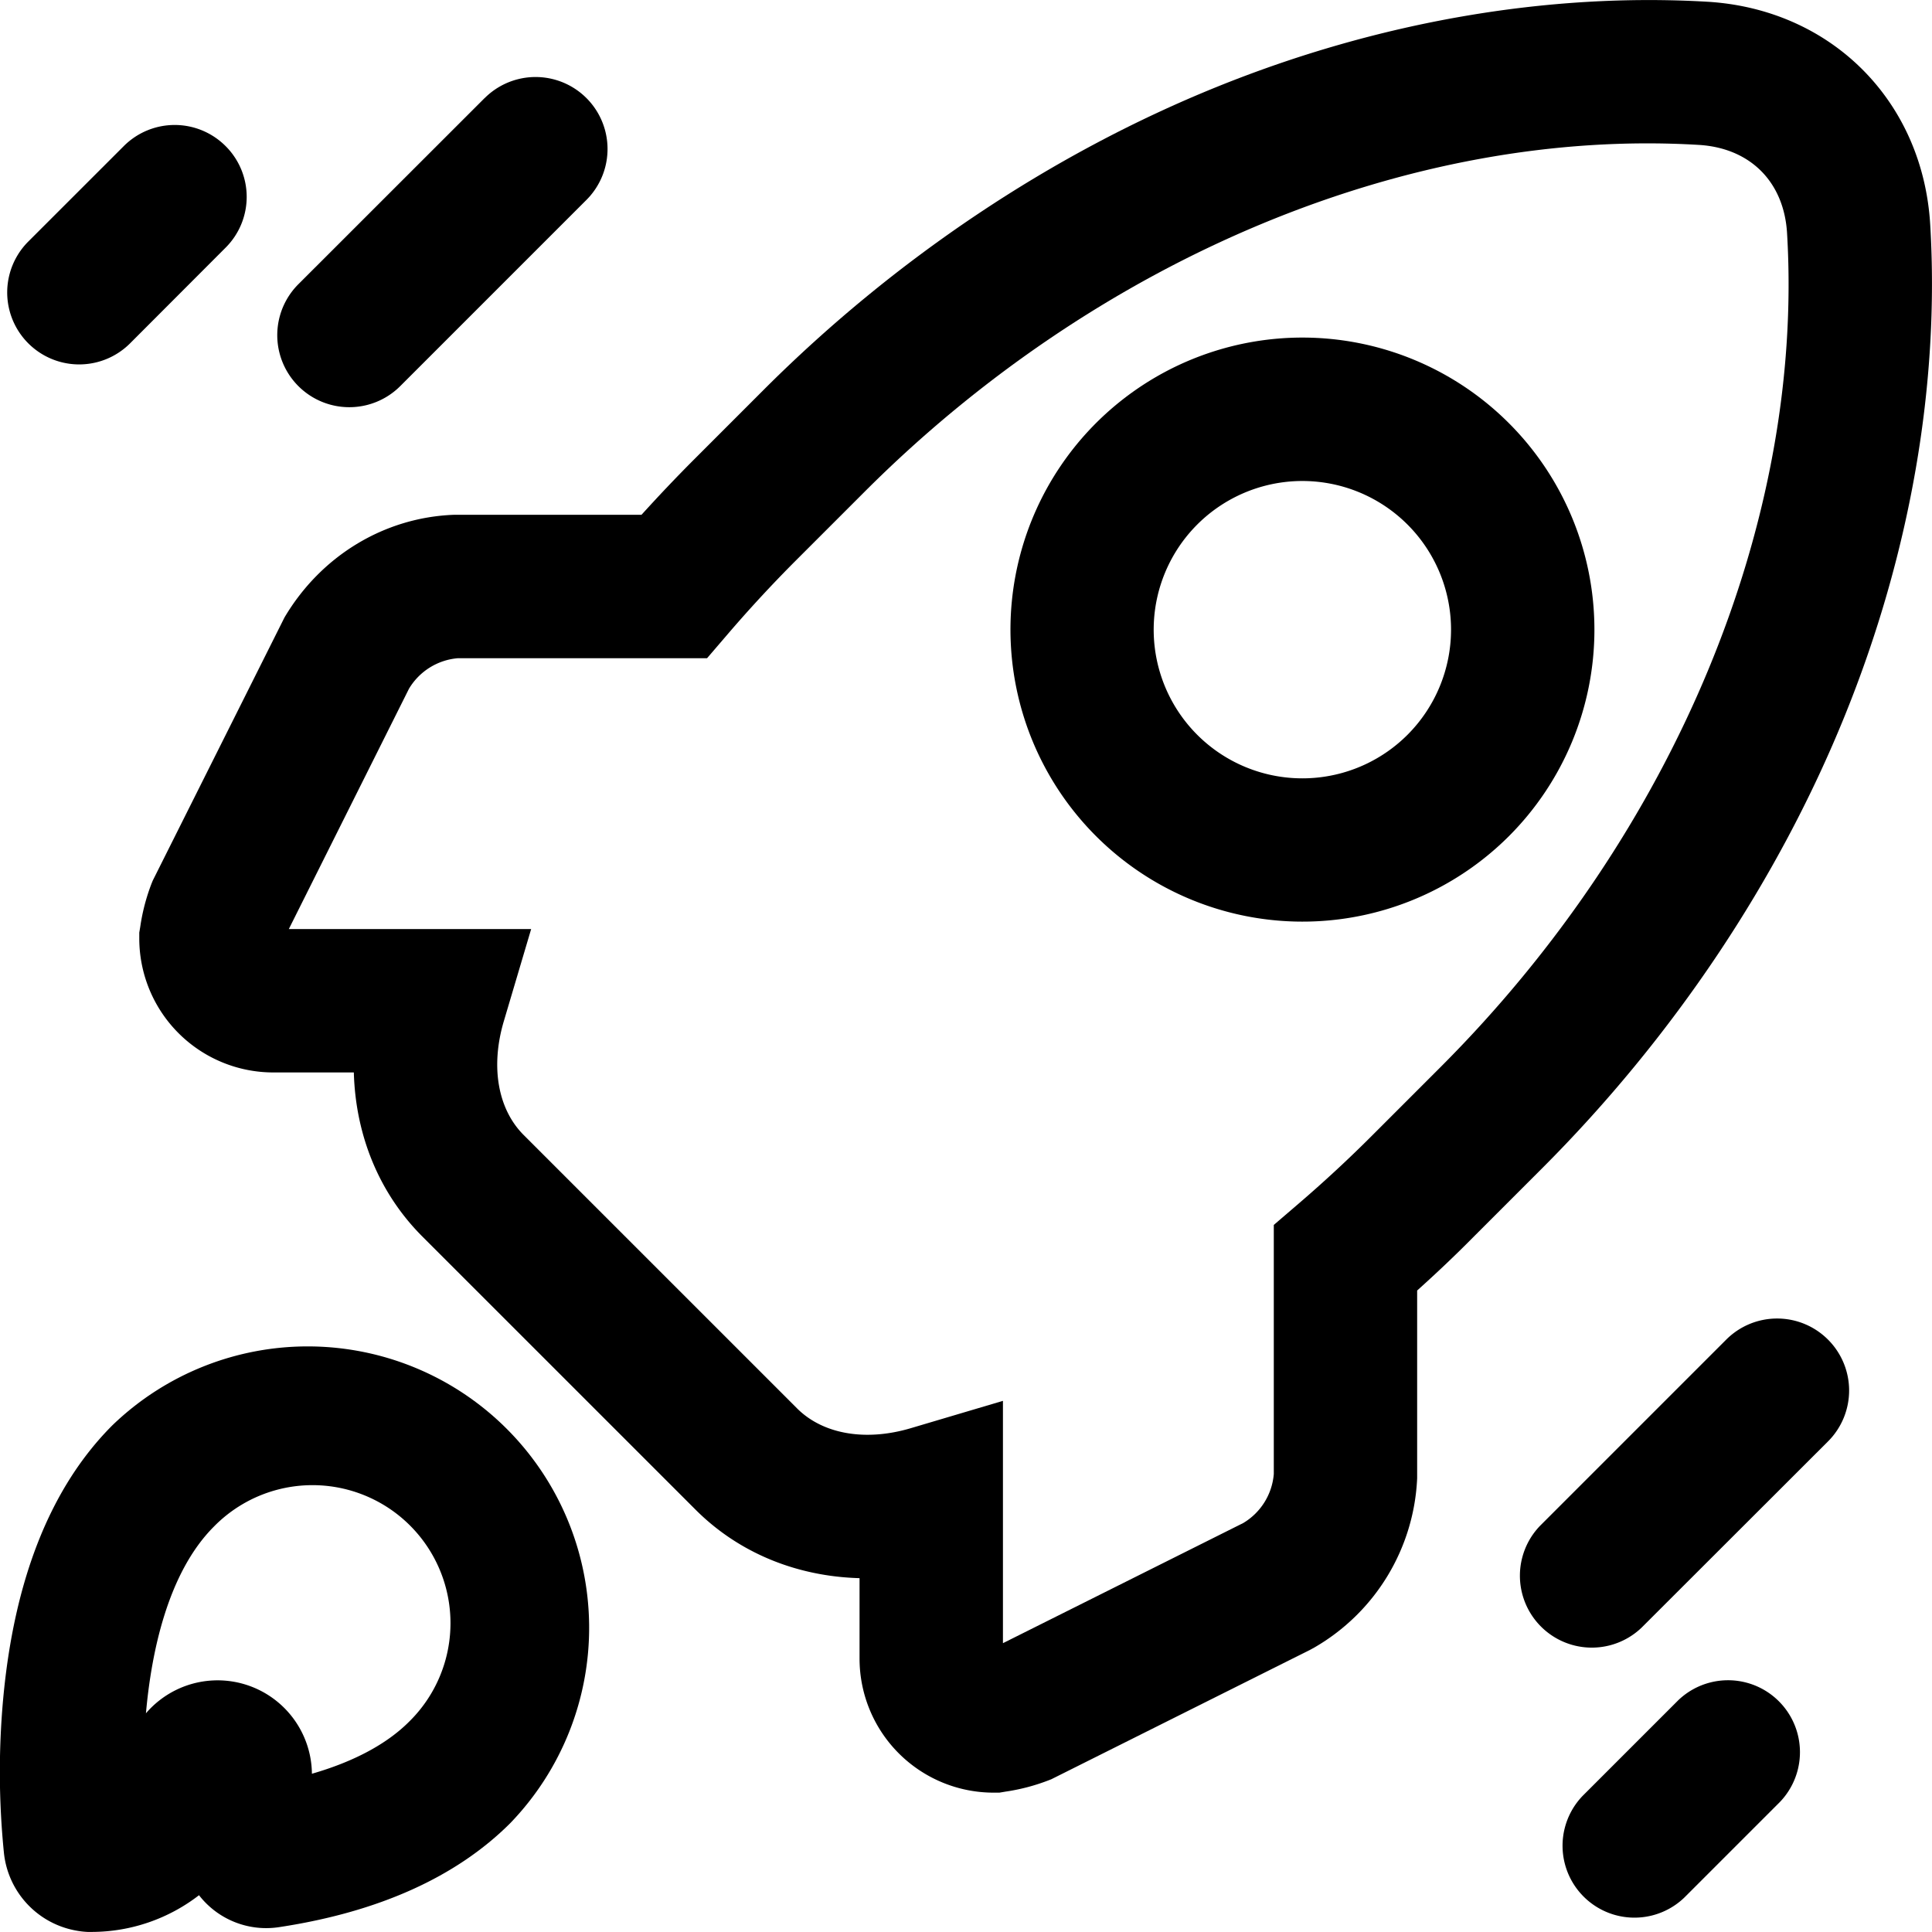
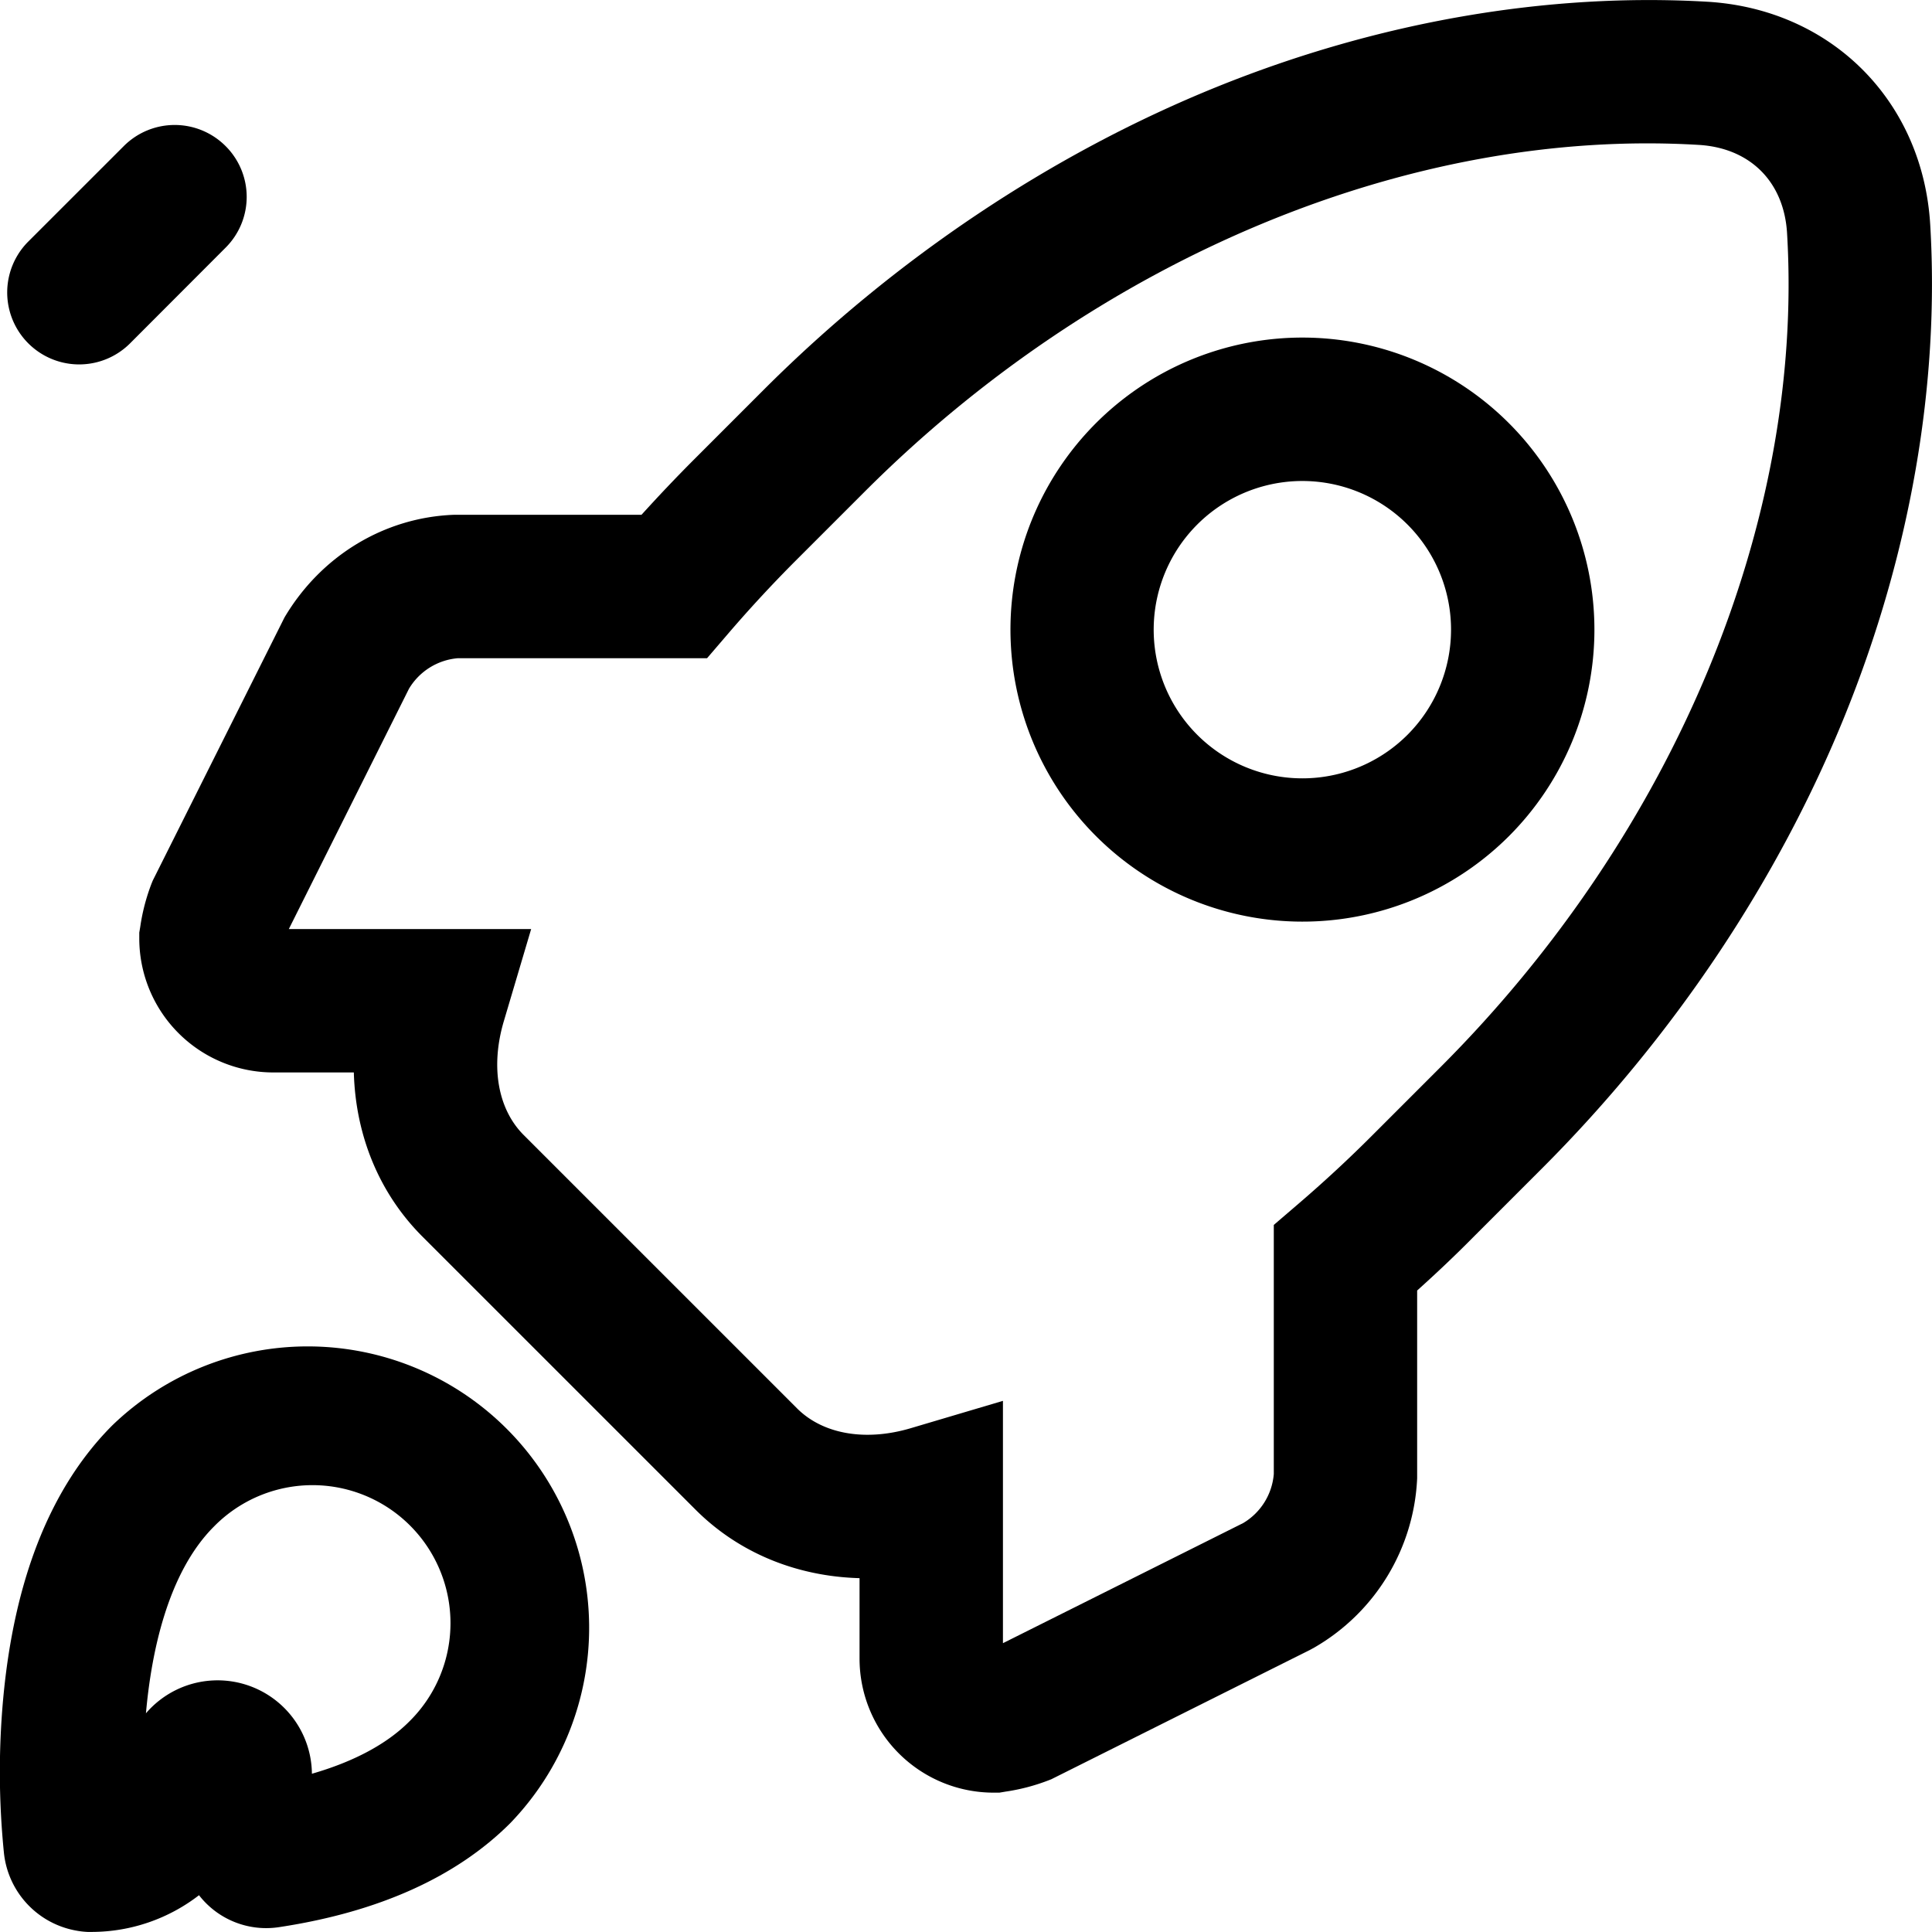
<svg xmlns="http://www.w3.org/2000/svg" height="512" viewBox="0 0 512 512" width="512">
  <g id="Layer_10" data-name="Layer 10">
-     <path d="m128.42 26-49.35 49.32a19.06 19.06 0 0 0 27 27l49.36-49.36a19.06 19.06 0 0 0 -27-26.95z" />
    <path d="m59.77 38.7a19.06 19.06 0 0 0 -26.95 0l-25.31 25.3a19.06 19.06 0 0 0 26.95 27l25.31-25.35a19 19 0 0 0 0-26.95z" />
-     <path d="m484.43 355a19.06 19.06 0 0 0 -26.95 0l-49.36 49.36a19.06 19.06 0 0 0 26.95 26.95l49.36-49.31a19.06 19.06 0 0 0 0-27z" />
-     <path d="m444.73 450.61-25.31 25.31a19.06 19.06 0 0 0 26.95 26.95l25.31-25.31a19.06 19.06 0 0 0 -26.95-26.95z" />
    <path d="m20.2 511.63a21.13 21.13 0 0 0 3 .35h1.34a46.61 46.61 0 0 0 28.2-9.73 22.53 22.53 0 0 0 21.3 8.45c26.35-4 46.94-13.3 61.21-27.57a74.57 74.57 0 0 0 -105.44-105.44c-16.37 16.37-26.12 40.88-29 72.85a214.36 214.36 0 0 0 .24 40.59 23.39 23.39 0 0 0 19.15 20.5zm18.49-57.72c1.4-15.7 5.66-37 18-49.35a36.57 36.57 0 1 1 51.71 51.72c-5.93 5.93-14.69 10.6-25.74 13.78a25 25 0 0 0 -44-16z" />
    <path d="m452.45.46c-42.28-2.46-87.21 5.28-129.91 22.54-43.78 17.7-85.35 45.5-120.23 80.38l-18.31 18.32c-4.75 4.75-9.42 9.68-14 14.73h-49.78c-18.42.71-35.18 10.89-44.84 27.23l-34.91 69.73-.3.74a52.82 52.82 0 0 0 -3 11.47l-.26 1.55v1.57a35.53 35.53 0 0 0 35.49 35.49h21.37c.46 16.68 6.7 32 18.14 43.46l72.43 72.42c11.44 11.44 26.77 17.68 43.45 18.14v21.35a35.53 35.53 0 0 0 35.49 35.49h1.57l1.55-.26a53 53 0 0 0 11.47-3l.74-.29 68.55-34.28 1.17-.64a54.57 54.57 0 0 0 27.23-44.84v-49.76c5.05-4.54 10-9.21 14.73-14l18.3-18.3c34.88-34.88 62.68-76.45 80.38-120.23 17.28-42.7 25.08-87.63 22.56-129.91-1.95-32.84-26.24-57.14-59.08-59.1zm-70.72 282.36-18.3 18.3c-6.12 6.12-12.59 12.11-19.23 17.81l-6.63 5.69v66a16.7 16.7 0 0 1 -8.1 13l-63.68 31.84v-64.22l-24.41 7.24c-12 3.57-23.31 1.61-30.17-5.26l-72.43-72.43c-6.87-6.86-8.83-18.14-5.26-30.17l7.24-24.41h-64.22l31.84-63.68a16.71 16.71 0 0 1 13-8.1h66l5.69-6.63c5.69-6.63 11.69-13.1 17.81-19.23l18.3-18.3c62.08-62.08 144.7-96.44 221-91.87 13.63.81 22.6 9.78 23.41 23.4 4.56 76.32-29.78 158.94-91.86 221.02z" />
    <path d="m345.13 89.46a77.39 77.39 0 1 0 54.74 132.14 77.41 77.41 0 0 0 -54.74-132.14zm27.87 105.27a39.4 39.4 0 1 1 11.54-27.86 39.46 39.46 0 0 1 -11.54 27.86z" />
  </g>
</svg>